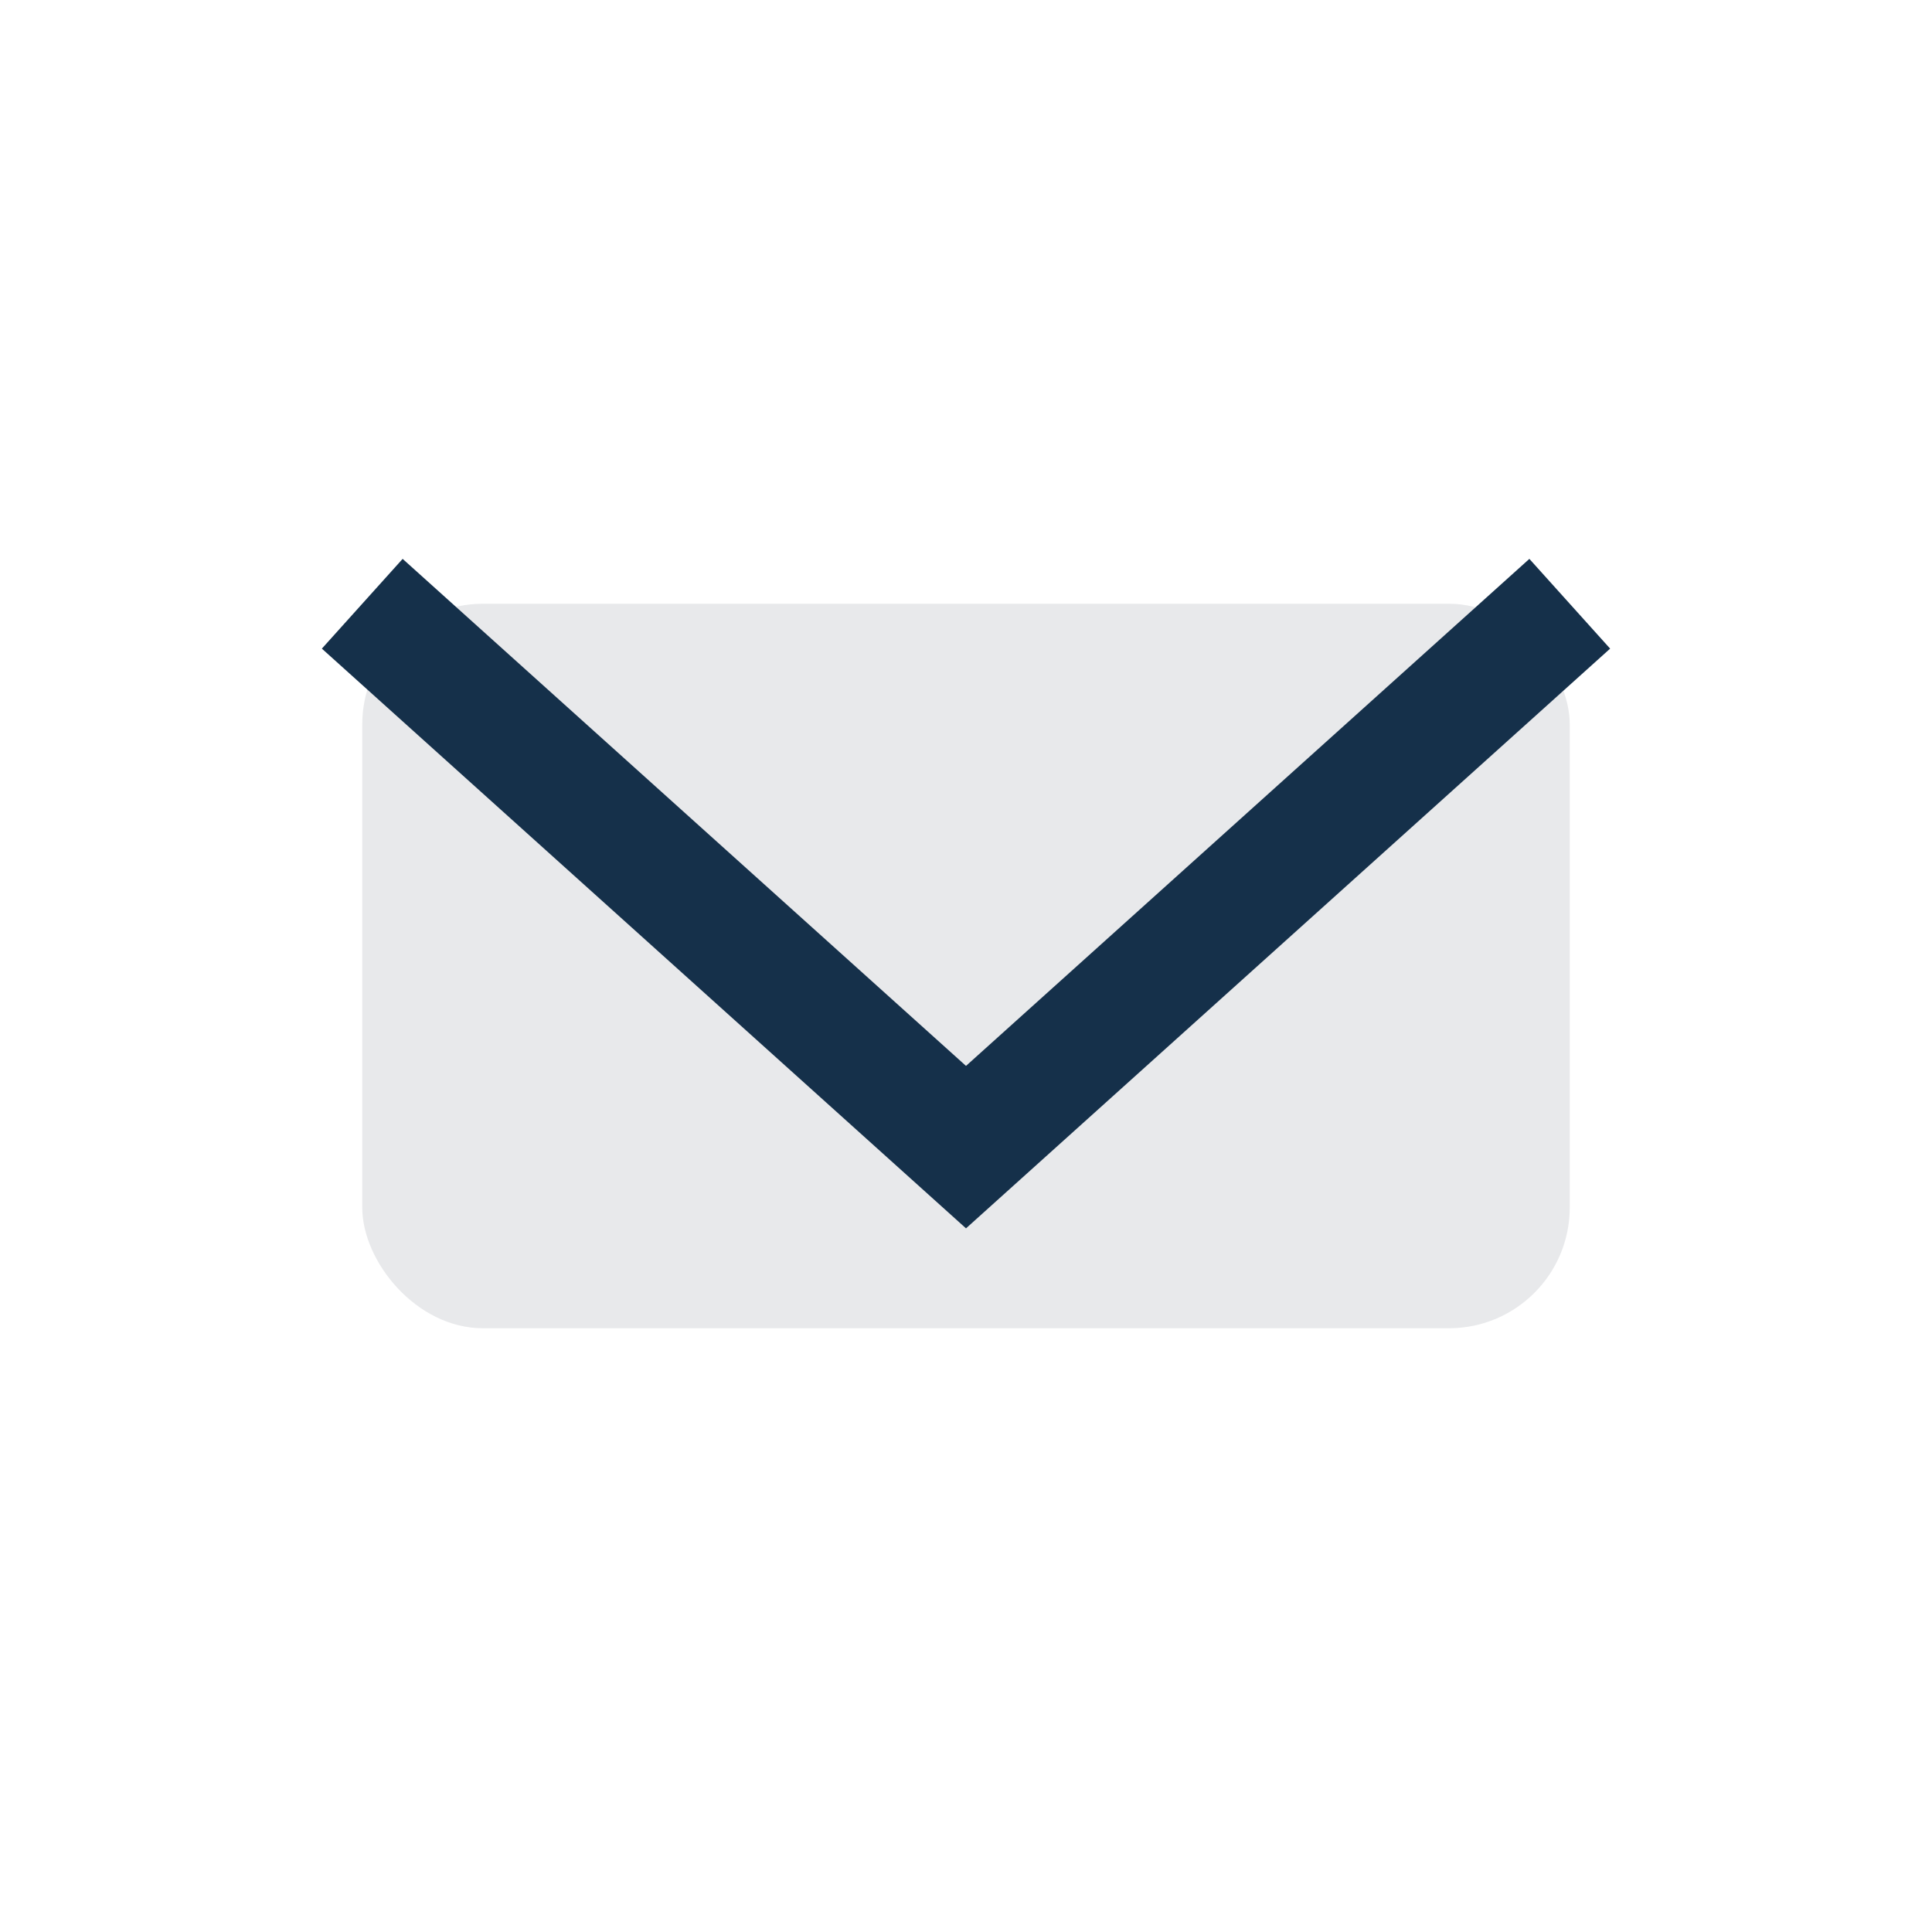
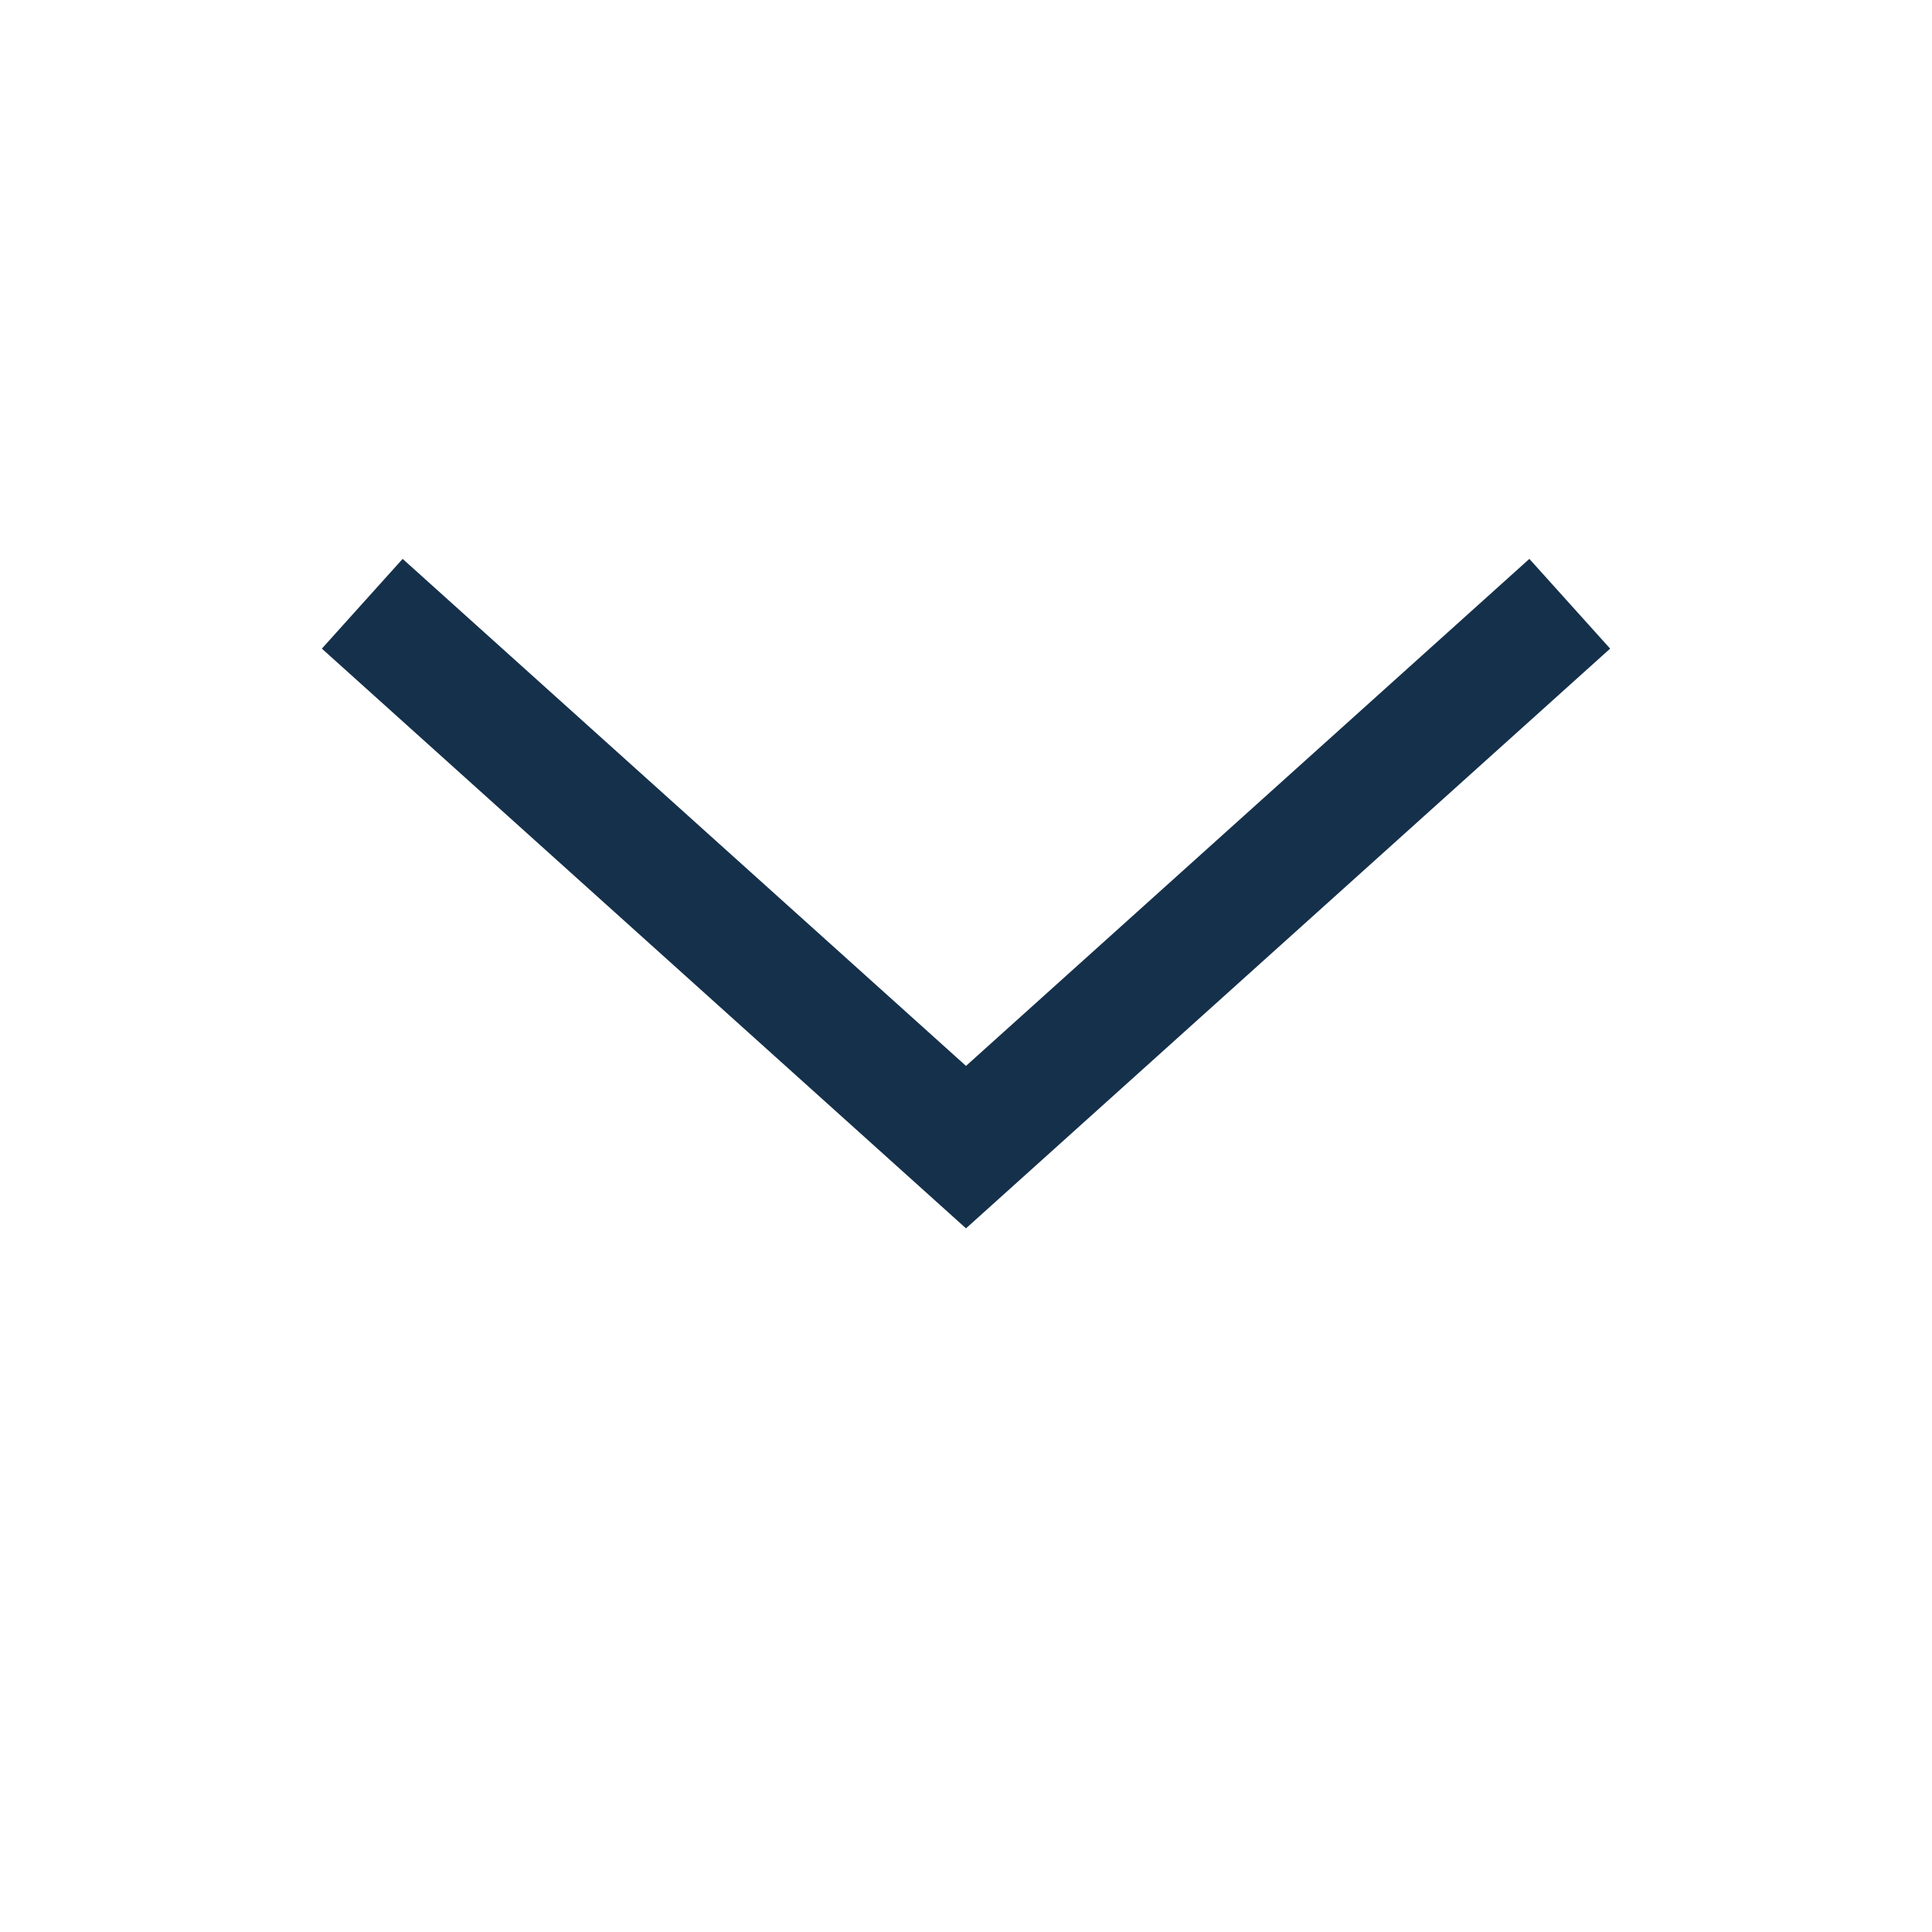
<svg xmlns="http://www.w3.org/2000/svg" width="32" height="32" viewBox="0 0 32 32">
-   <rect x="6" y="10" width="20" height="12" rx="2" fill="#E8E9EB" />
  <path d="M6 10l10 9 10-9" stroke="#15304A" stroke-width="2" fill="none" />
</svg>